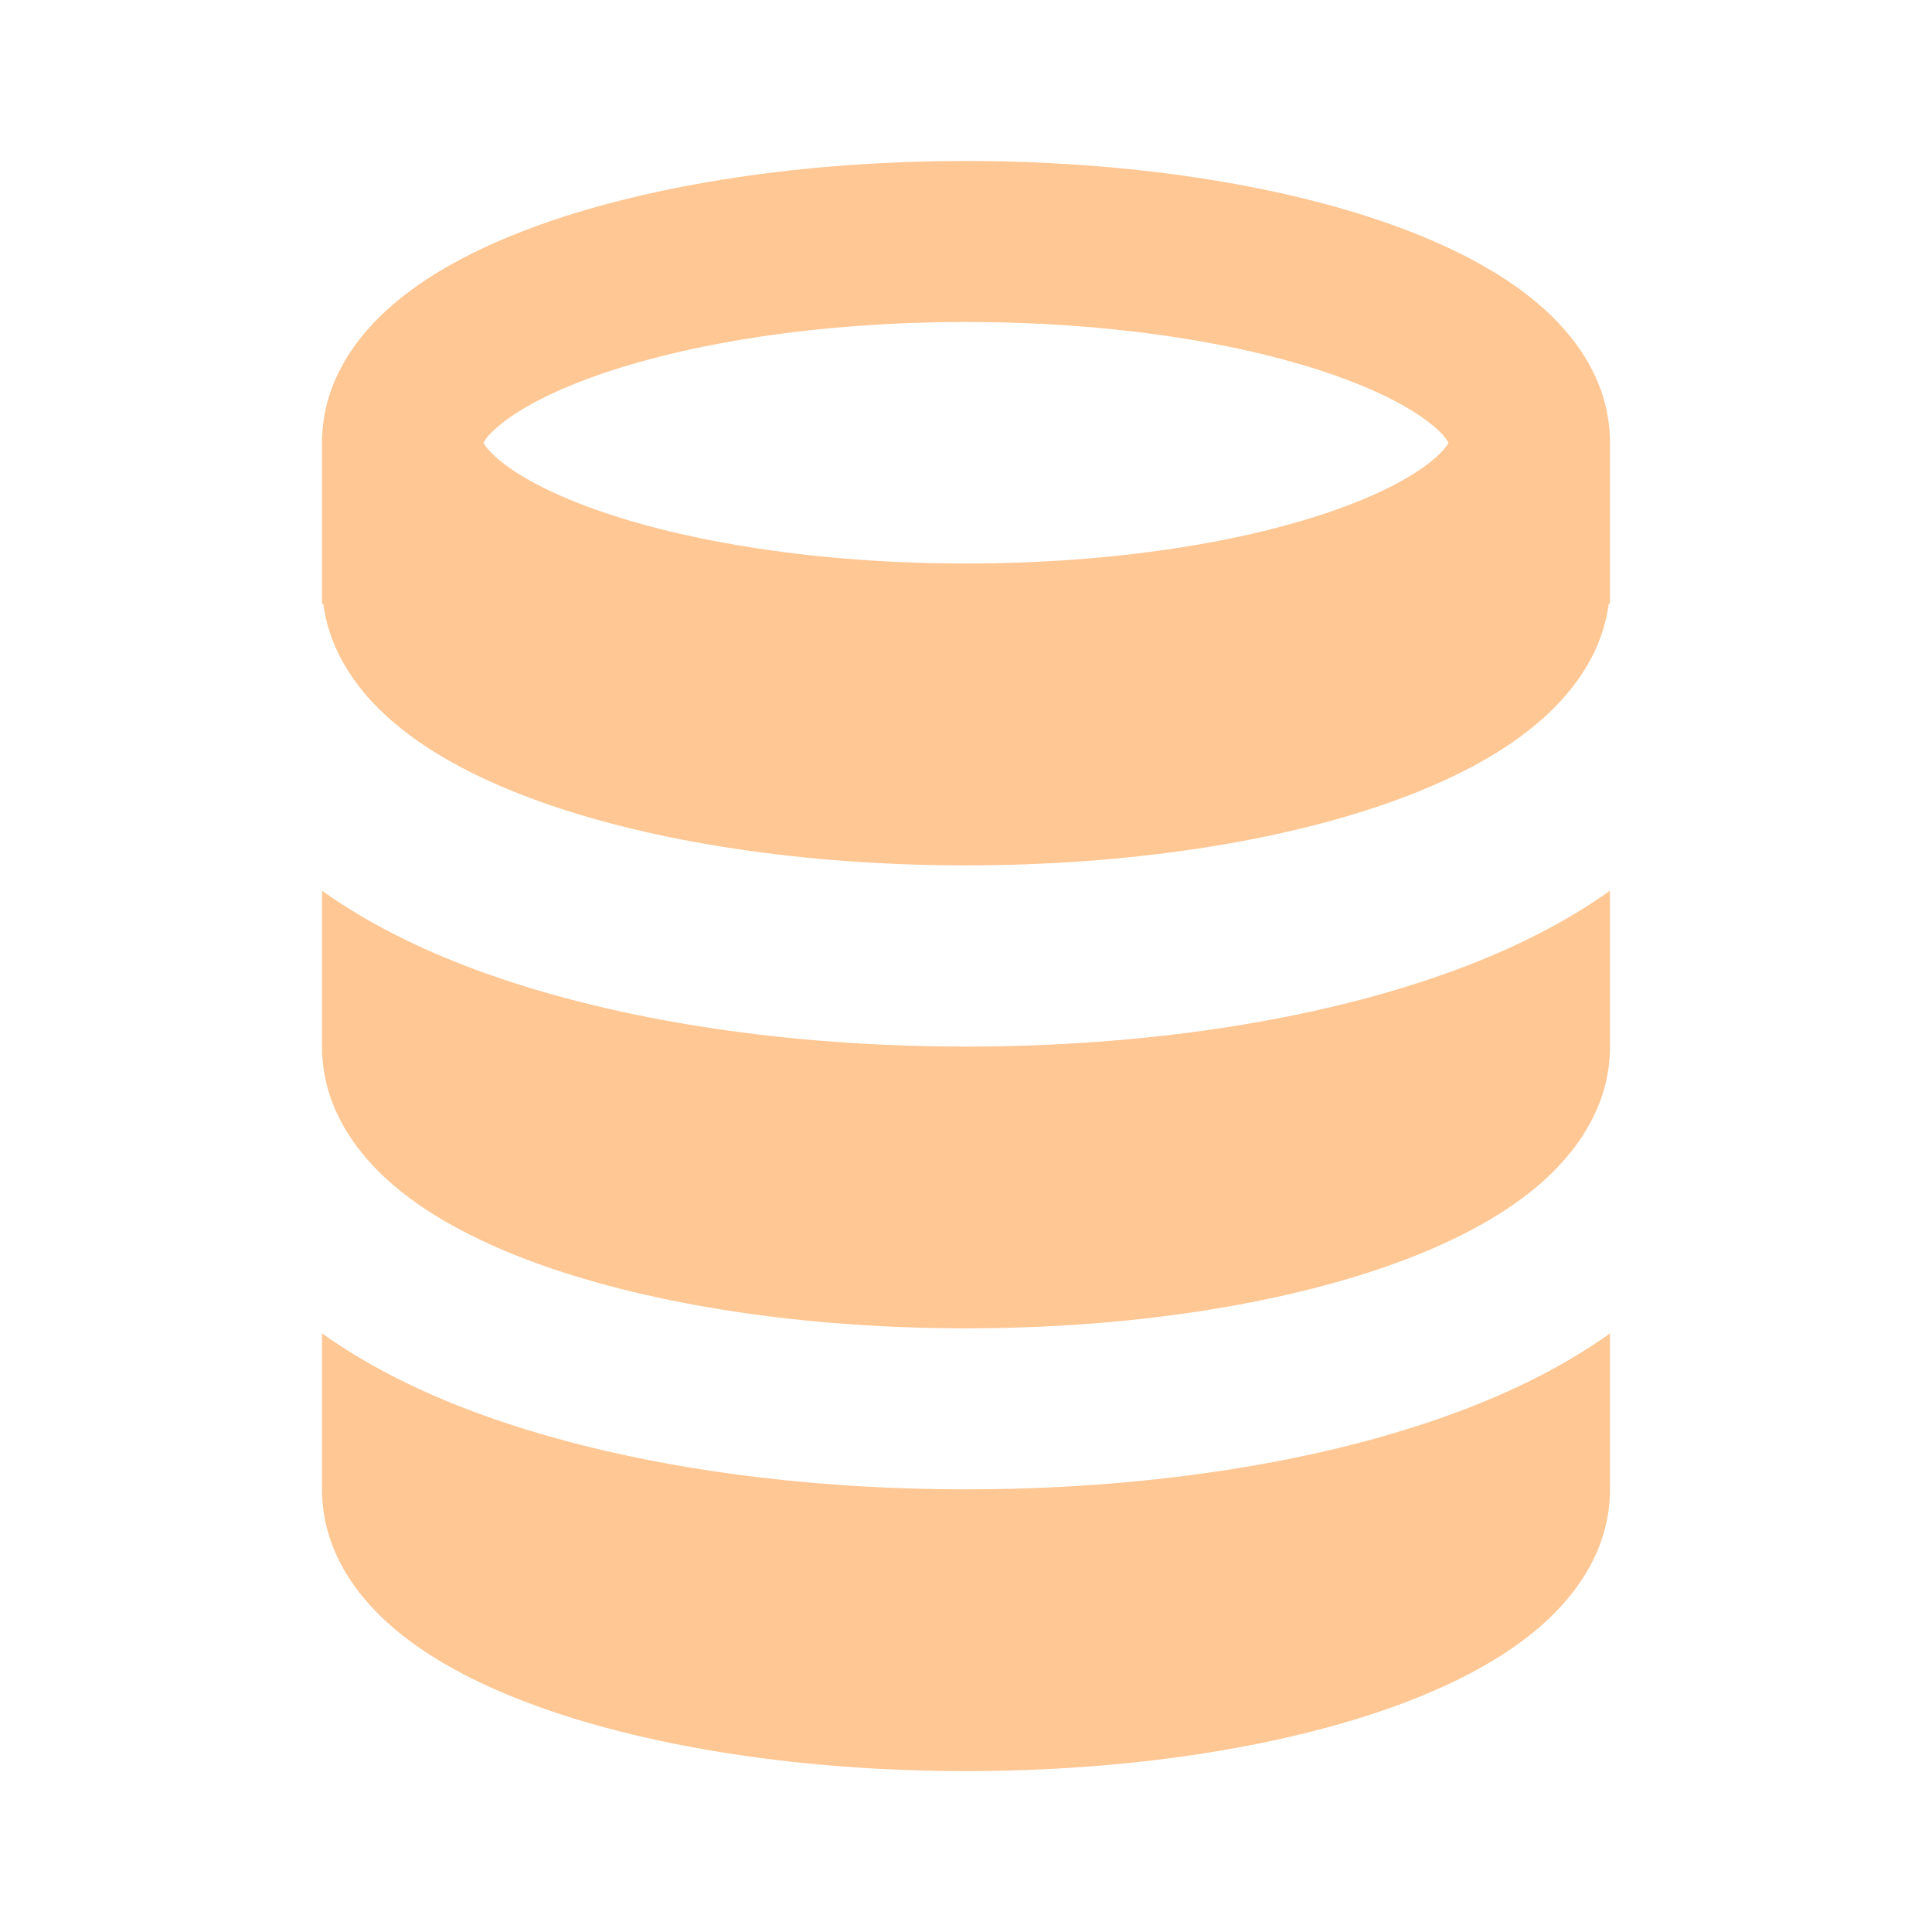
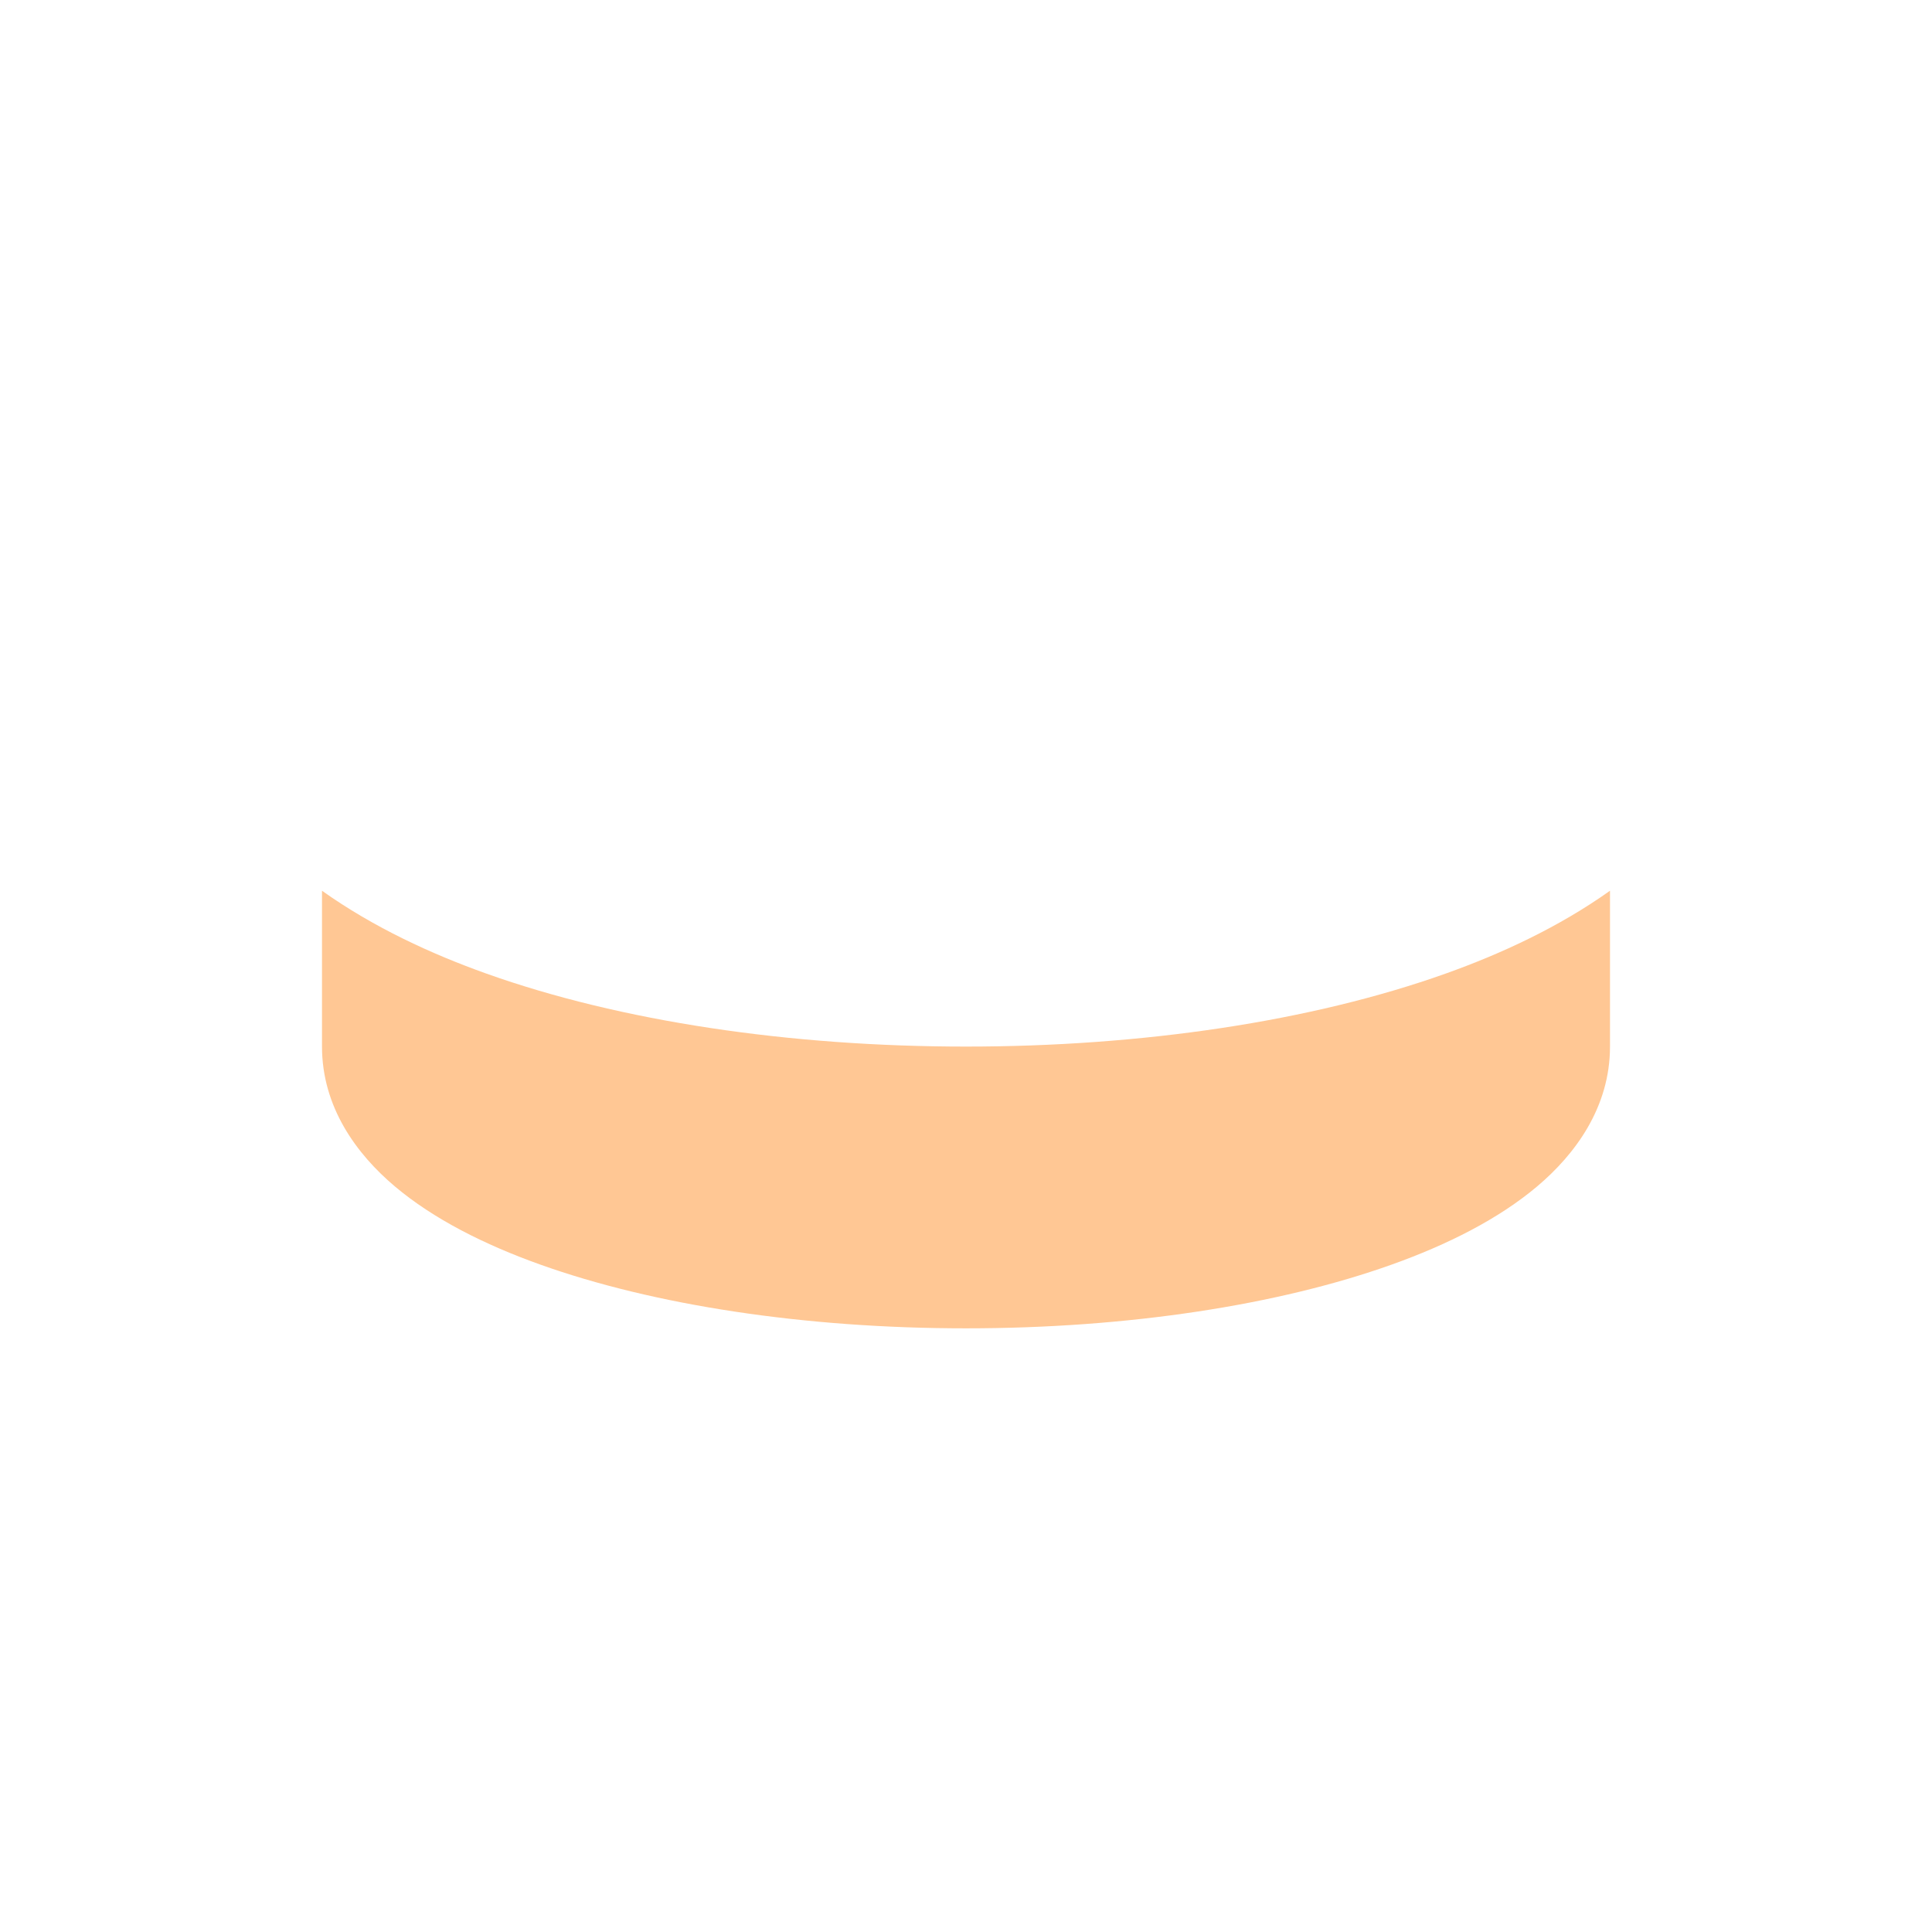
<svg xmlns="http://www.w3.org/2000/svg" width="24" height="24" viewBox="0 0 24 24" fill="none">
-   <path fill-rule="evenodd" clip-rule="evenodd" d="M20 5.5V7.5H19.984C19.902 8.134 19.516 8.632 19.095 8.987C18.616 9.392 17.982 9.711 17.286 9.96C15.886 10.46 14.017 10.75 12 10.75C9.983 10.75 8.114 10.46 6.714 9.96C6.018 9.711 5.384 9.392 4.905 8.987C4.484 8.632 4.098 8.134 4.016 7.5H4V5.5C4 4.746 4.43 4.163 4.905 3.763C5.384 3.358 6.018 3.039 6.714 2.79C8.114 2.29 9.983 2 12 2C14.017 2 15.886 2.29 17.286 2.79C17.982 3.039 18.616 3.358 19.095 3.763C19.57 4.163 20 4.746 20 5.5ZM6.195 5.291C6.07 5.396 6.023 5.467 6.006 5.5C6.023 5.533 6.07 5.604 6.195 5.709C6.425 5.903 6.816 6.122 7.387 6.326C8.52 6.731 10.151 7 12 7C13.849 7 15.48 6.731 16.613 6.326C17.184 6.122 17.575 5.903 17.805 5.709C17.93 5.604 17.977 5.533 17.994 5.5C17.977 5.467 17.93 5.396 17.805 5.291C17.575 5.097 17.184 4.878 16.613 4.674C15.48 4.269 13.849 4 12 4C10.151 4 8.52 4.269 7.387 4.674C6.816 4.878 6.425 5.097 6.195 5.291Z" fill="#FFC794" />
  <path d="M20 11.065C19.359 11.521 18.64 11.851 17.959 12.094C16.291 12.689 14.184 13.001 12 13.001C9.816 13.001 7.709 12.689 6.041 12.094C5.36 11.851 4.641 11.521 4 11.065V13.001C4 13.754 4.43 14.337 4.905 14.738C5.384 15.142 6.018 15.462 6.714 15.71C8.114 16.21 9.983 16.501 12 16.501C14.017 16.501 15.886 16.21 17.286 15.71C17.982 15.462 18.616 15.142 19.095 14.738C19.57 14.337 20 13.754 20 13.001V11.065Z" fill="#FFC794" />
-   <path d="M4 18.501V16.564C4.641 17.021 5.36 17.351 6.041 17.594C7.709 18.189 9.816 18.501 12 18.501C14.184 18.501 16.291 18.189 17.959 17.594C18.64 17.351 19.359 17.021 20 16.564V18.501C20 19.254 19.57 19.837 19.095 20.238C18.616 20.642 17.982 20.962 17.286 21.21C15.886 21.71 14.017 22.001 12 22.001C9.983 22.001 8.114 21.71 6.714 21.21C6.018 20.962 5.384 20.642 4.905 20.238C4.43 19.837 4 19.254 4 18.501Z" fill="#FFC794" />
</svg>